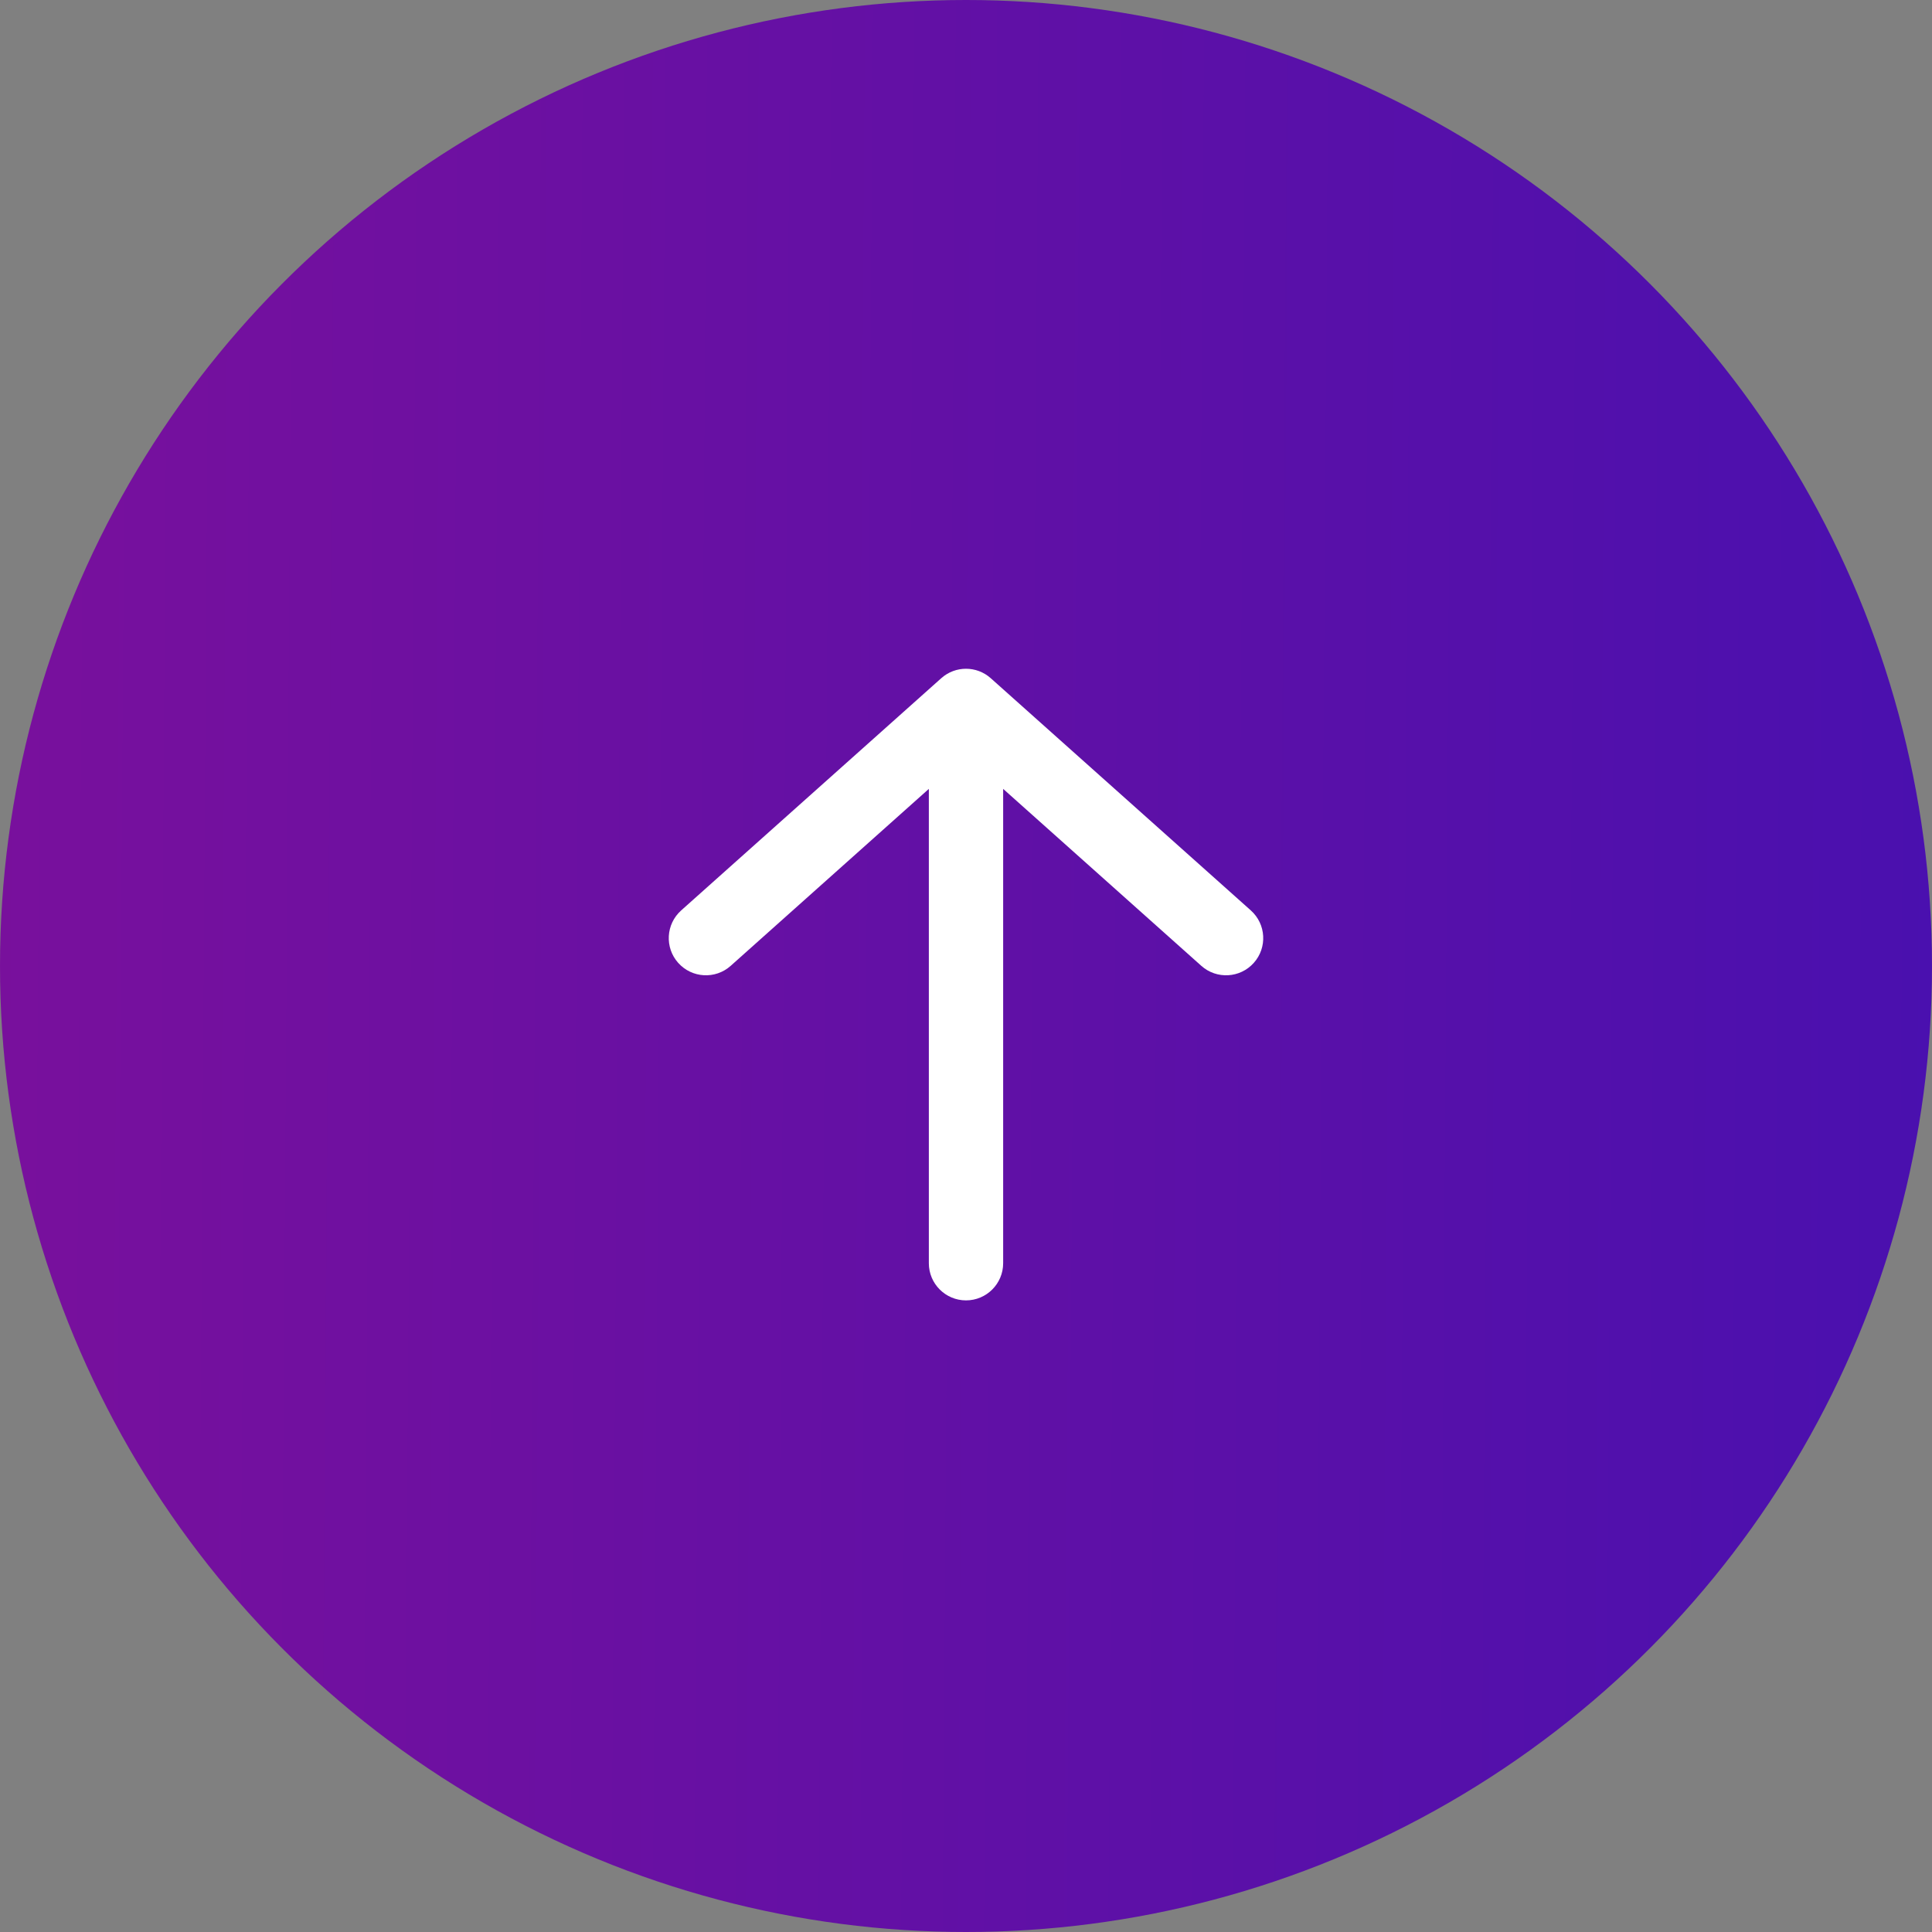
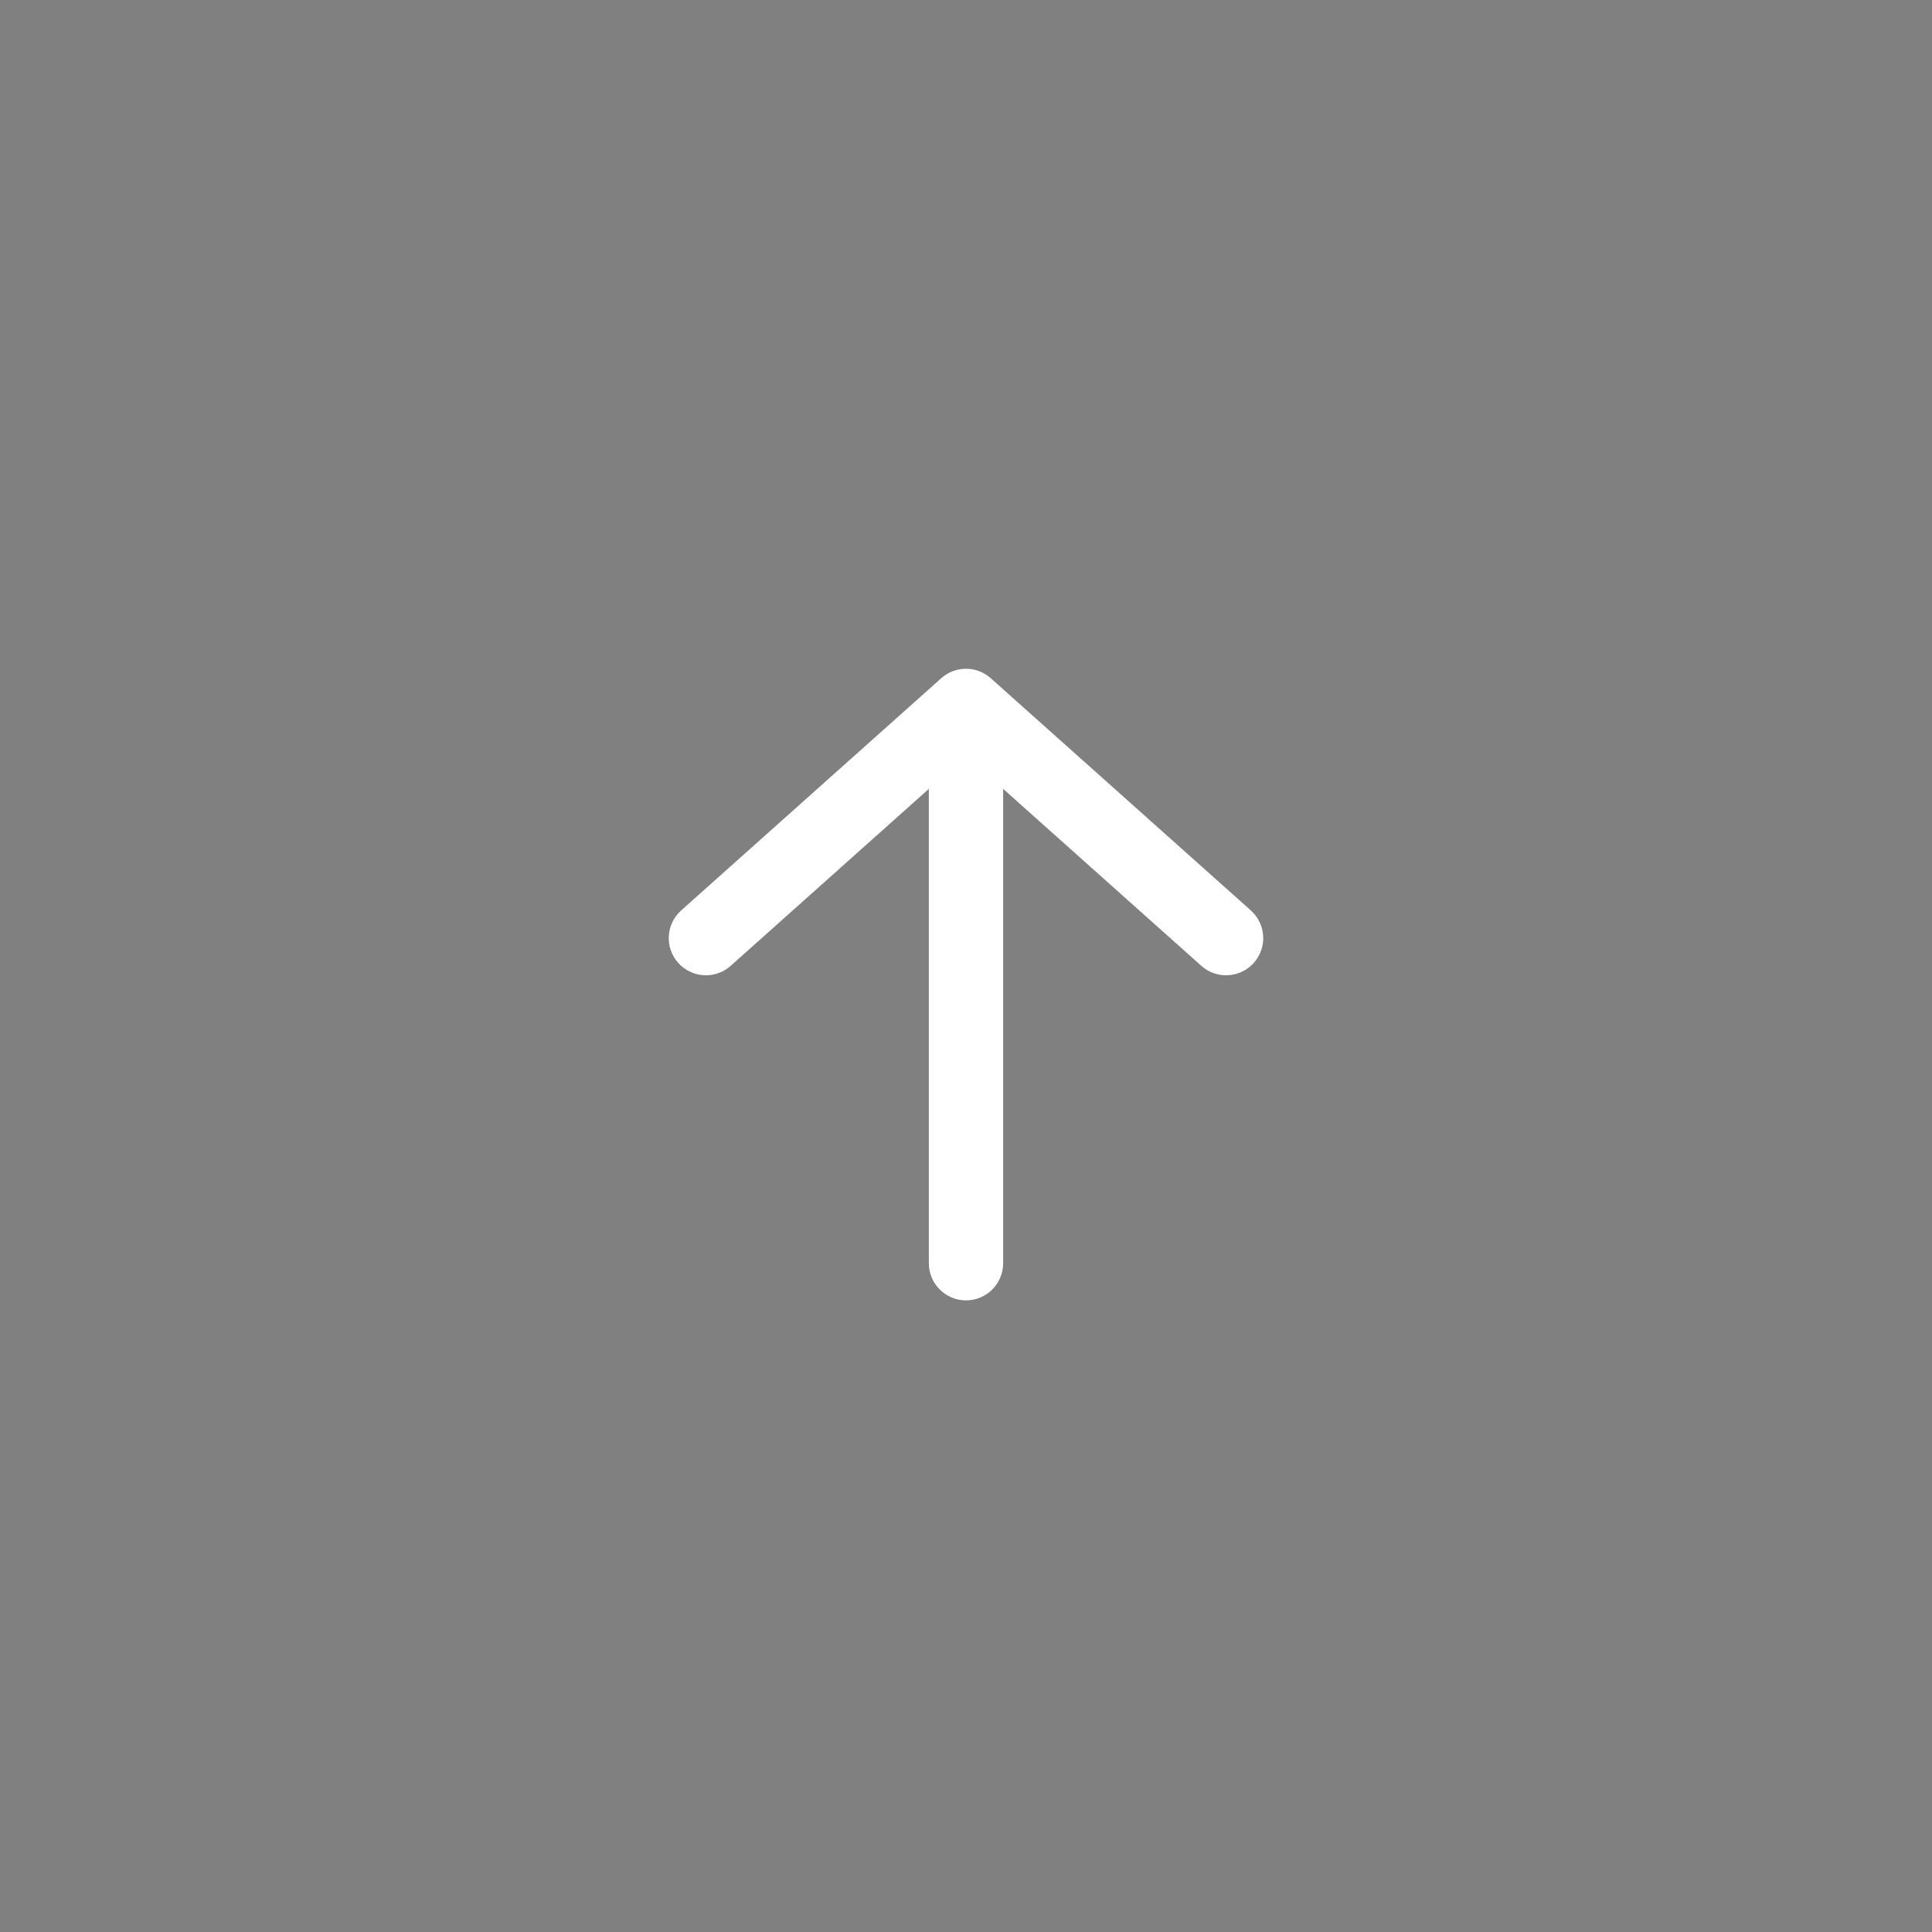
<svg xmlns="http://www.w3.org/2000/svg" width="52" height="52" viewBox="0 0 52 52" fill="none">
  <rect x="0" y="0" width="52" height="52" fill="#808080" stroke="none" />
-   <circle cx="26" cy="26" r="26" fill="url(#paint0_linear_351_443)" />
  <path fill-rule="evenodd" clip-rule="evenodd" d="M25.334 18.254C25.713 17.915 26.287 17.915 26.666 18.254L33.666 24.504C34.078 24.872 34.114 25.504 33.746 25.916C33.378 26.328 32.746 26.364 32.334 25.996L27 21.233V34C27 34.552 26.552 35 26 35C25.448 35 25 34.552 25 34V21.233L19.666 25.996C19.254 26.364 18.622 26.328 18.254 25.916C17.886 25.504 17.922 24.872 18.334 24.504L25.334 18.254Z" fill="white" />
  <defs>
    <linearGradient id="paint0_linear_351_443" x1="-3.519" y1="-42.324" x2="93.441" y2="-41.658" gradientUnits="userSpaceOnUse">
      <stop stop-color="#7C109B" />
      <stop offset="1" stop-color="#2510BD" />
    </linearGradient>
  </defs>
</svg>